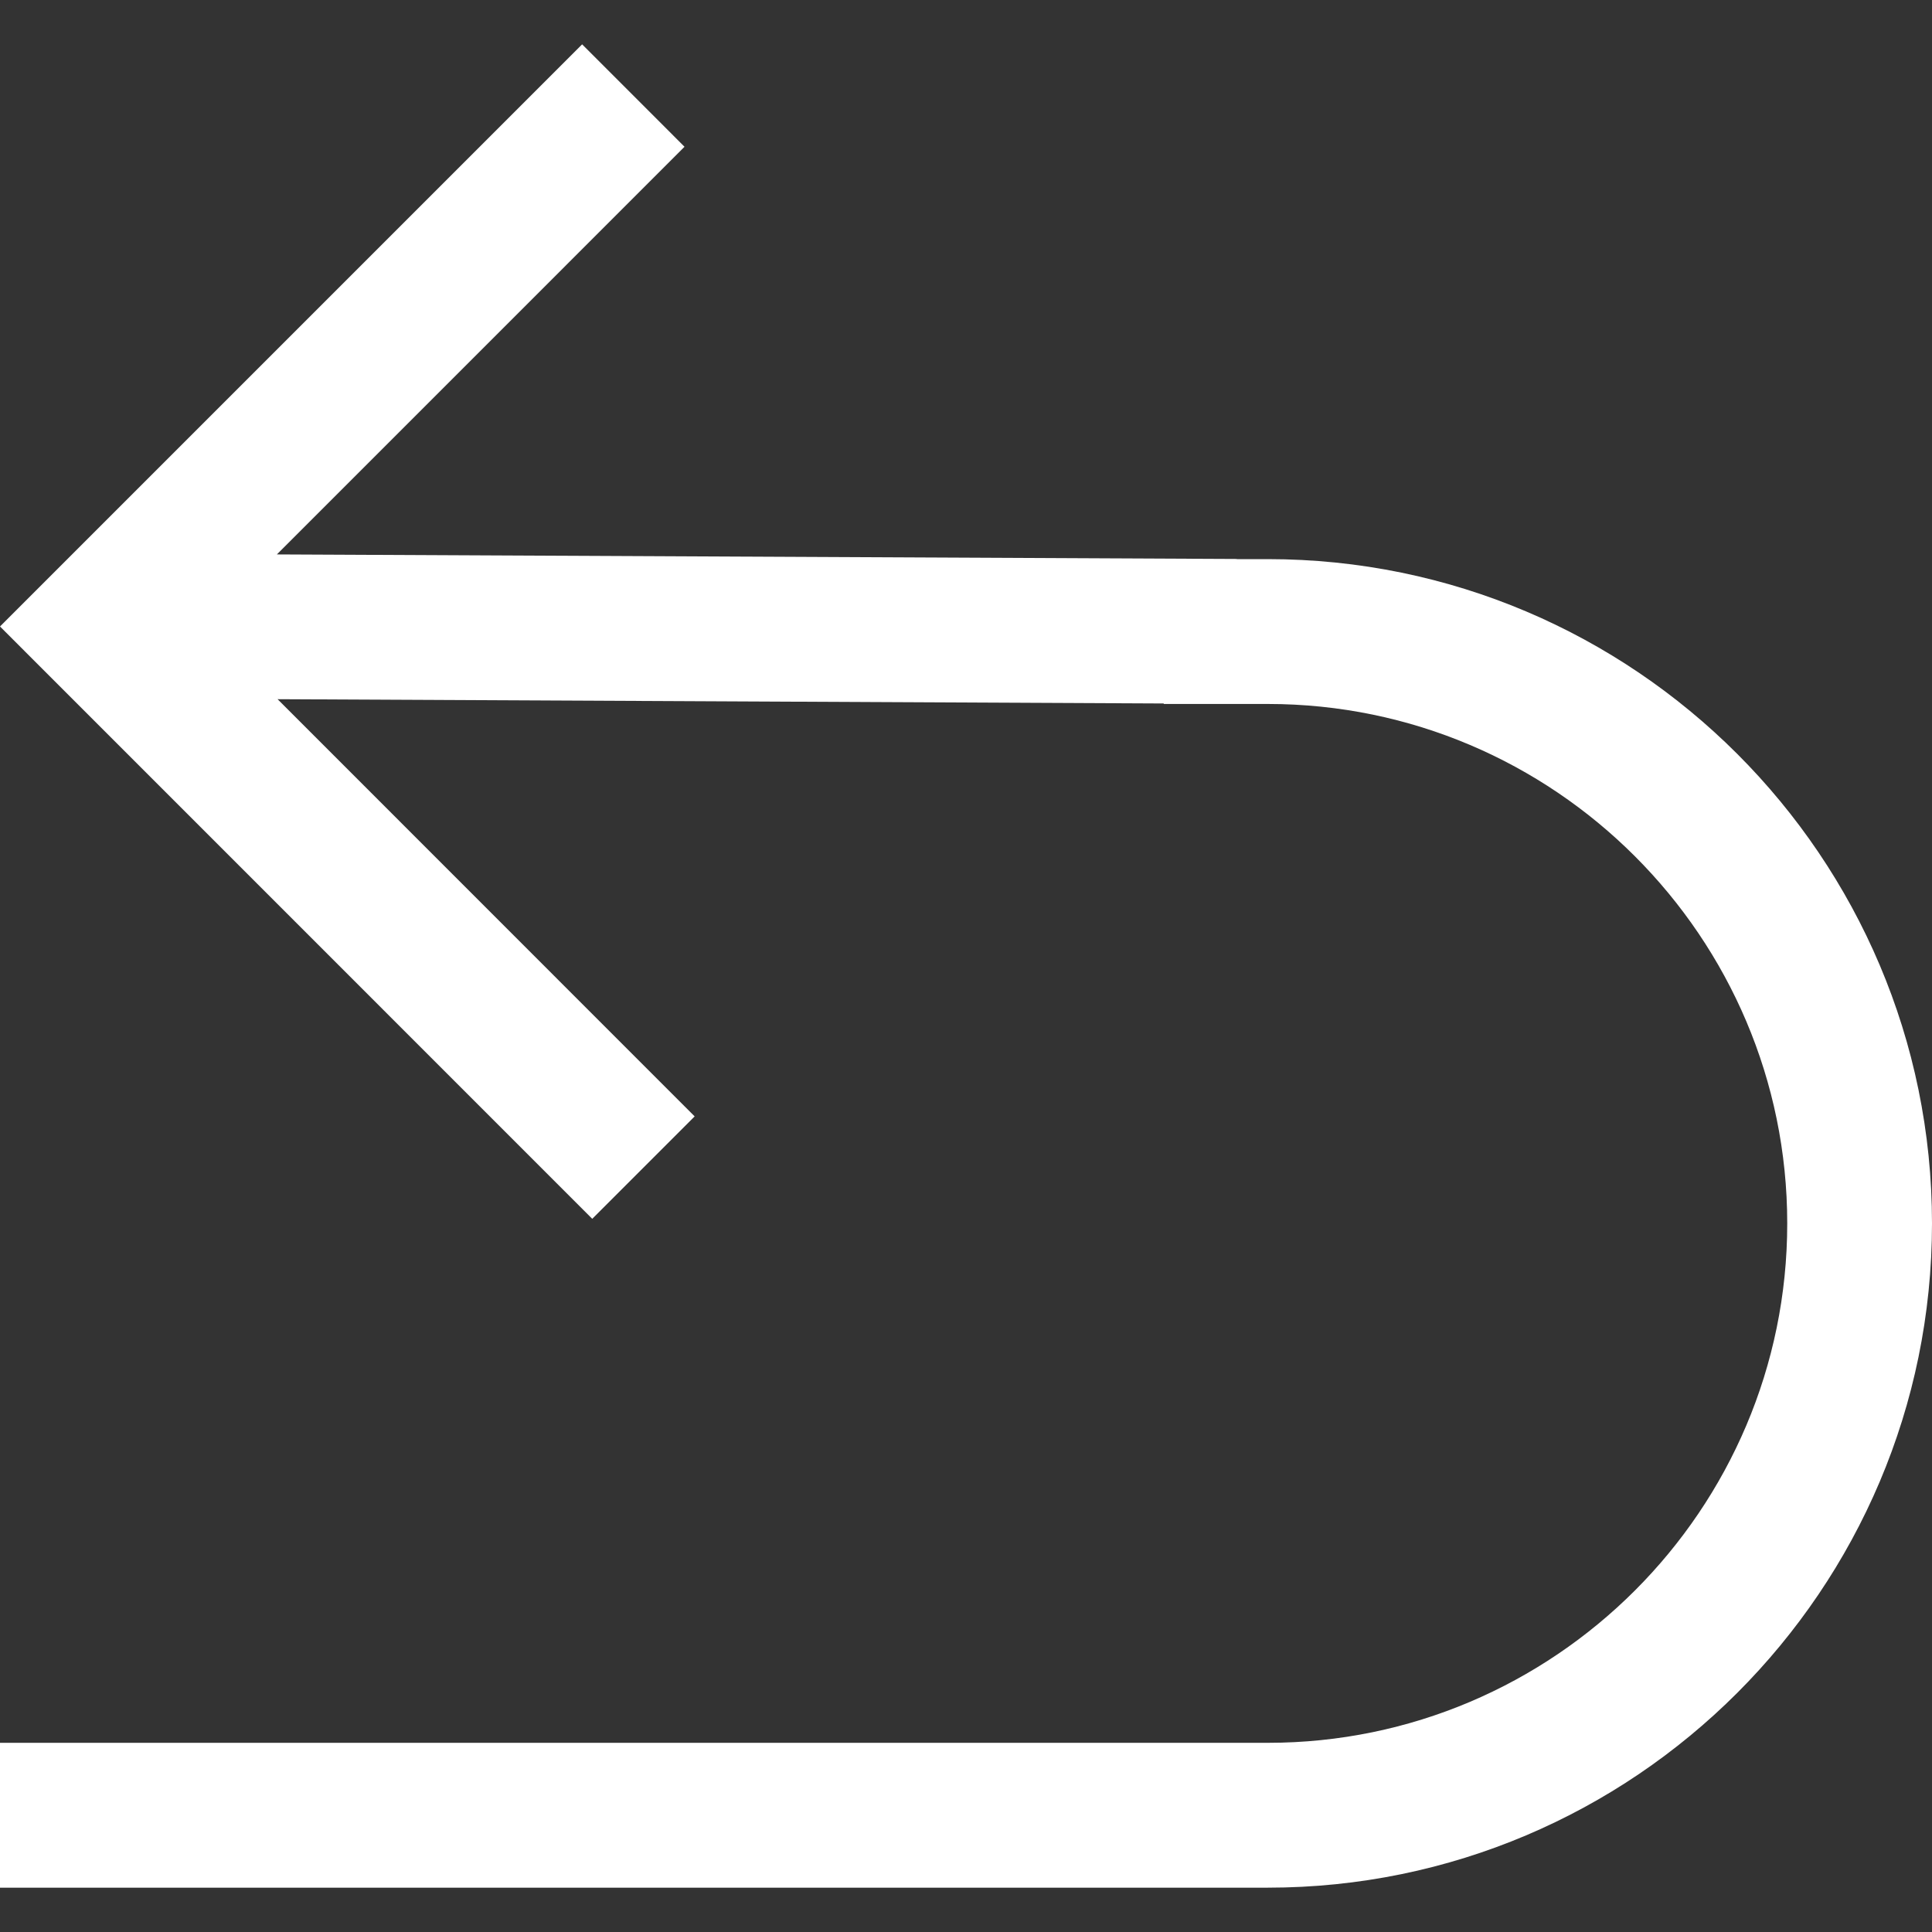
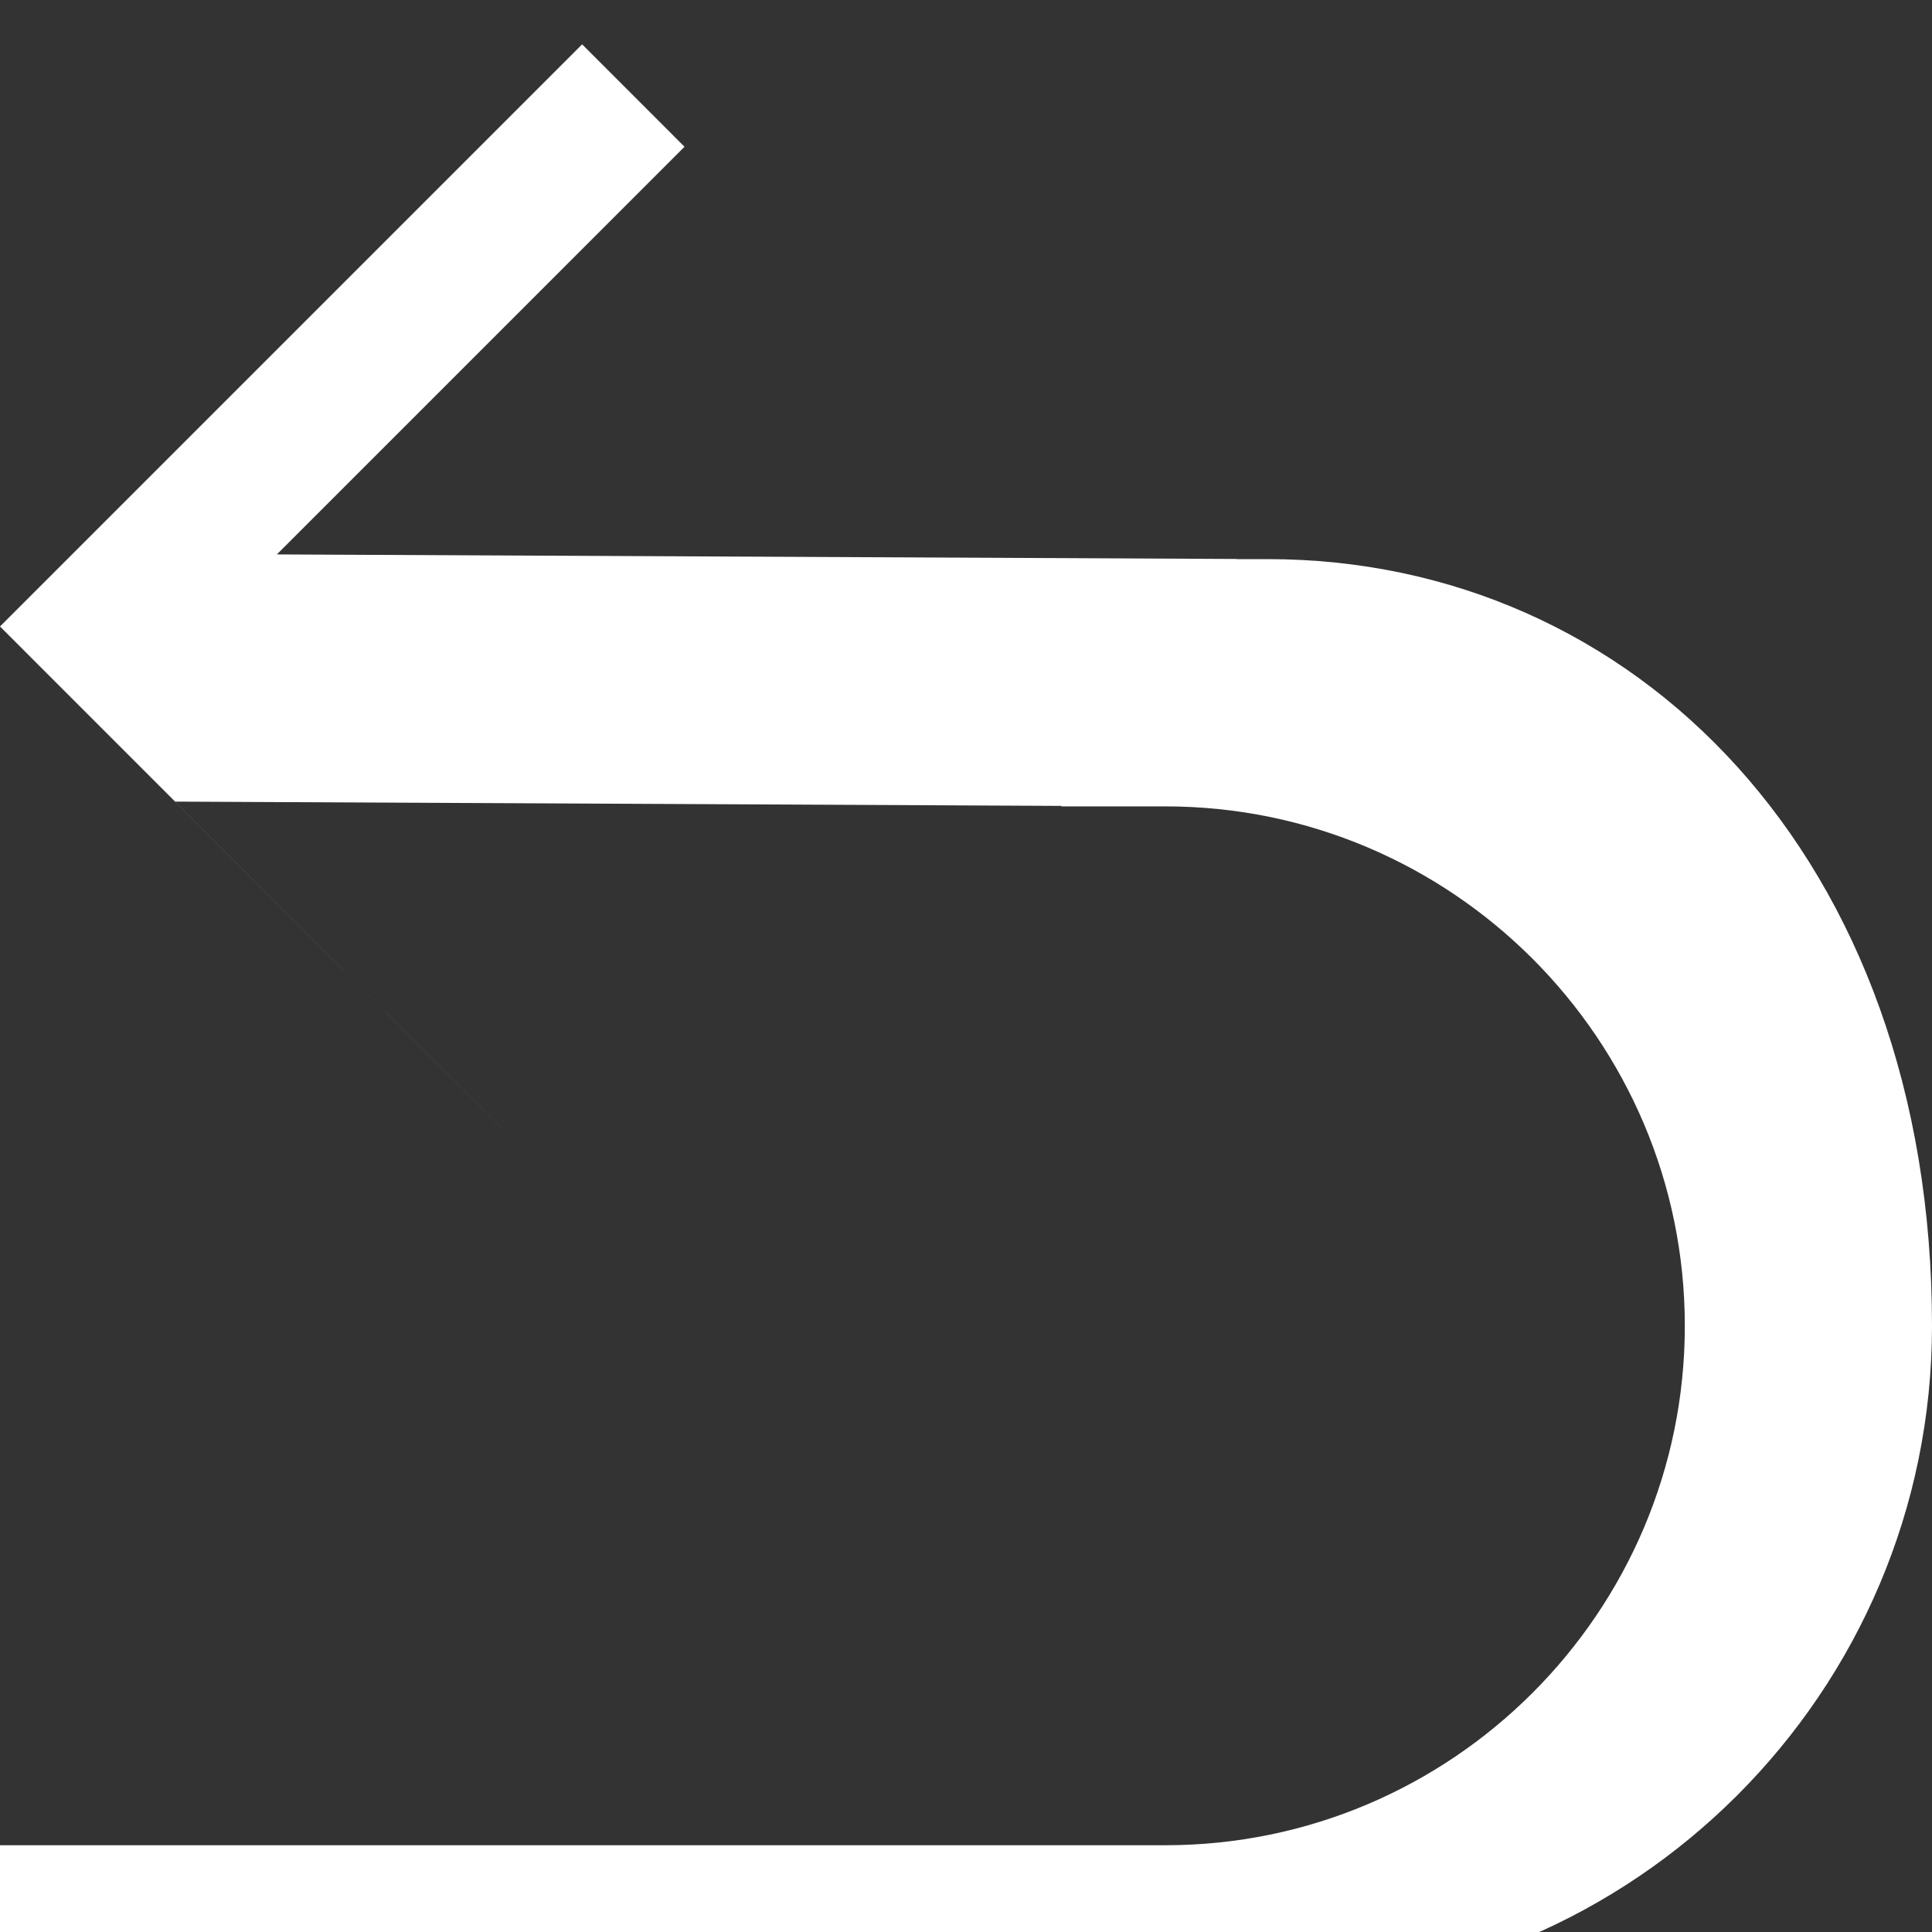
<svg xmlns="http://www.w3.org/2000/svg" version="1.1" id="Capa_1" x="0px" y="0px" viewBox="0 0 156.199 156.199" style="enable-background:new 0 0 156.199 156.199;" xml:space="preserve">
  <rect x="0" y="0" width="156.199" height="156.199" fill="#333333" stroke="none" />
  <g>
-     <path style="fill:white;" d="M102.496,45.204h-2.499v-0.012l-77.613-0.368l32.958-32.959l-8.277-8.28L0,50.65l47.882,47.889   l8.28-8.28l-33.719-33.73l71.642,0.346v0.04h8.417c23.151,0,41.993,18.838,41.993,41.997c0,23.151-18.842,41.992-41.993,41.992H0   v11.711h102.496c29.613,0,53.703-24.09,53.703-53.703C156.199,69.293,132.109,45.204,102.496,45.204z" />
+     <path style="fill:white;" d="M102.496,45.204h-2.499v-0.012l-77.613-0.368l32.958-32.959l-8.277-8.28L0,50.65l47.882,47.889   l-33.719-33.73l71.642,0.346v0.04h8.417c23.151,0,41.993,18.838,41.993,41.997c0,23.151-18.842,41.992-41.993,41.992H0   v11.711h102.496c29.613,0,53.703-24.09,53.703-53.703C156.199,69.293,132.109,45.204,102.496,45.204z" />
  </g>
</svg>